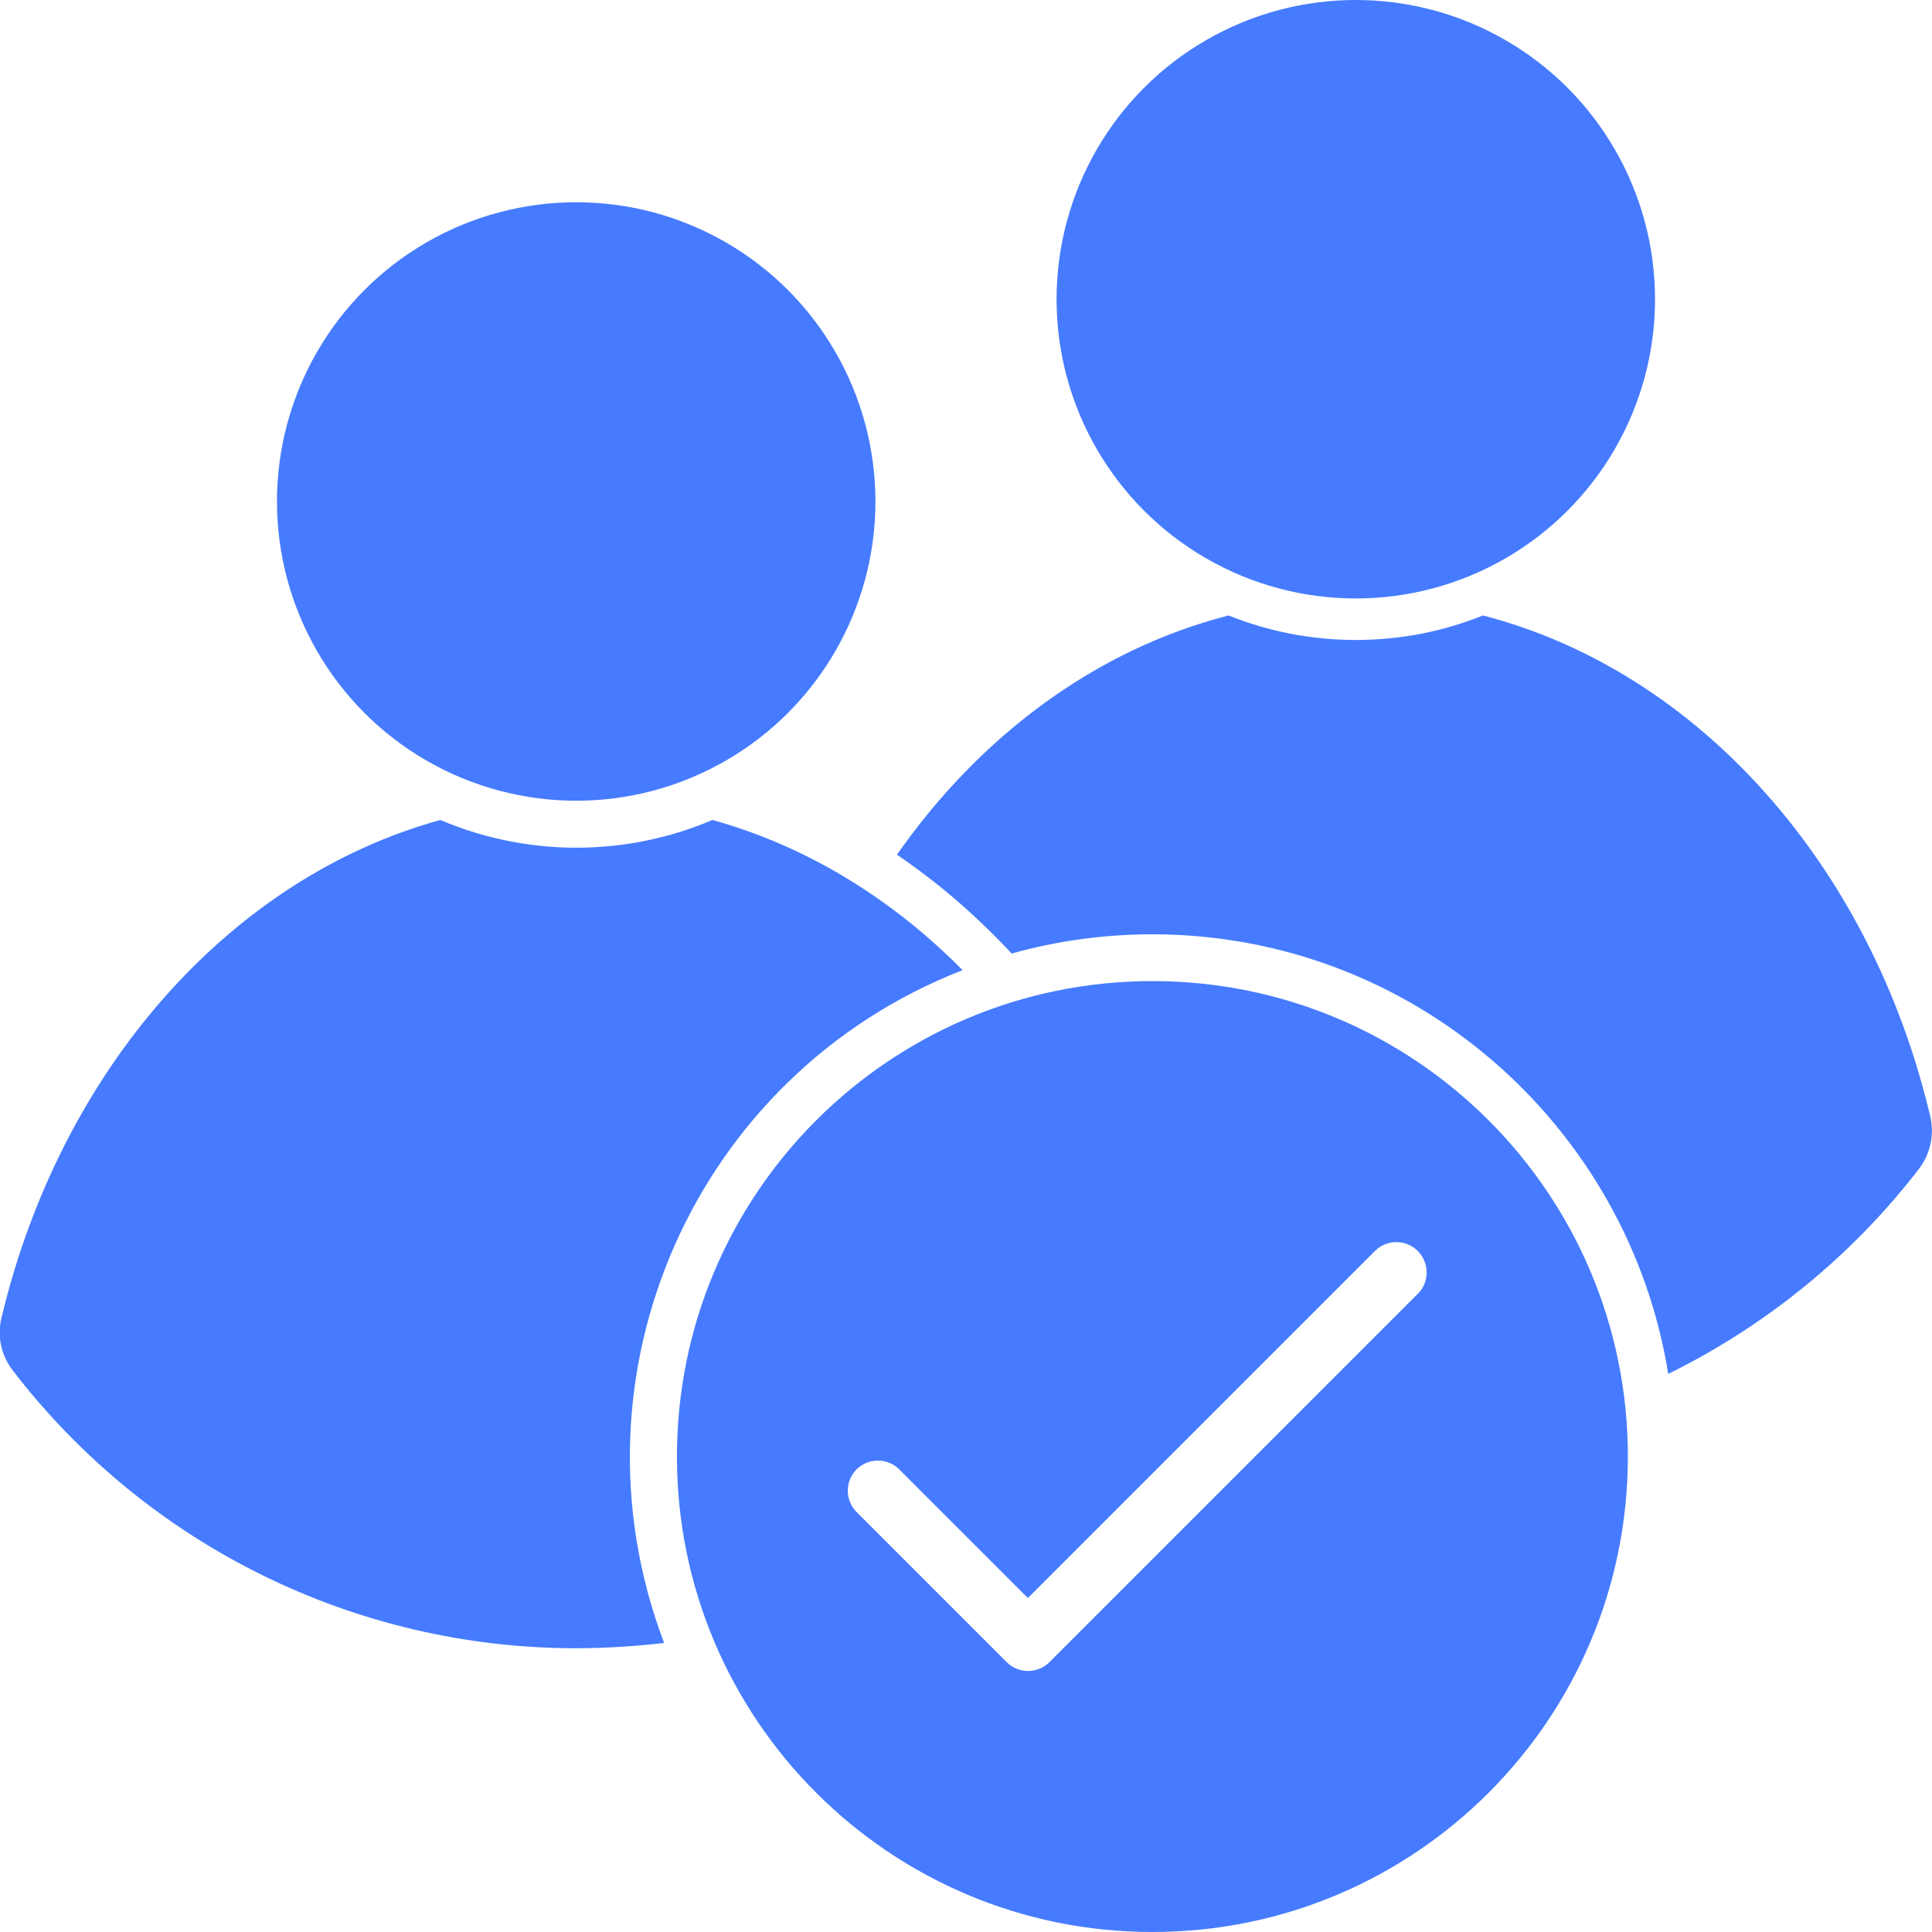
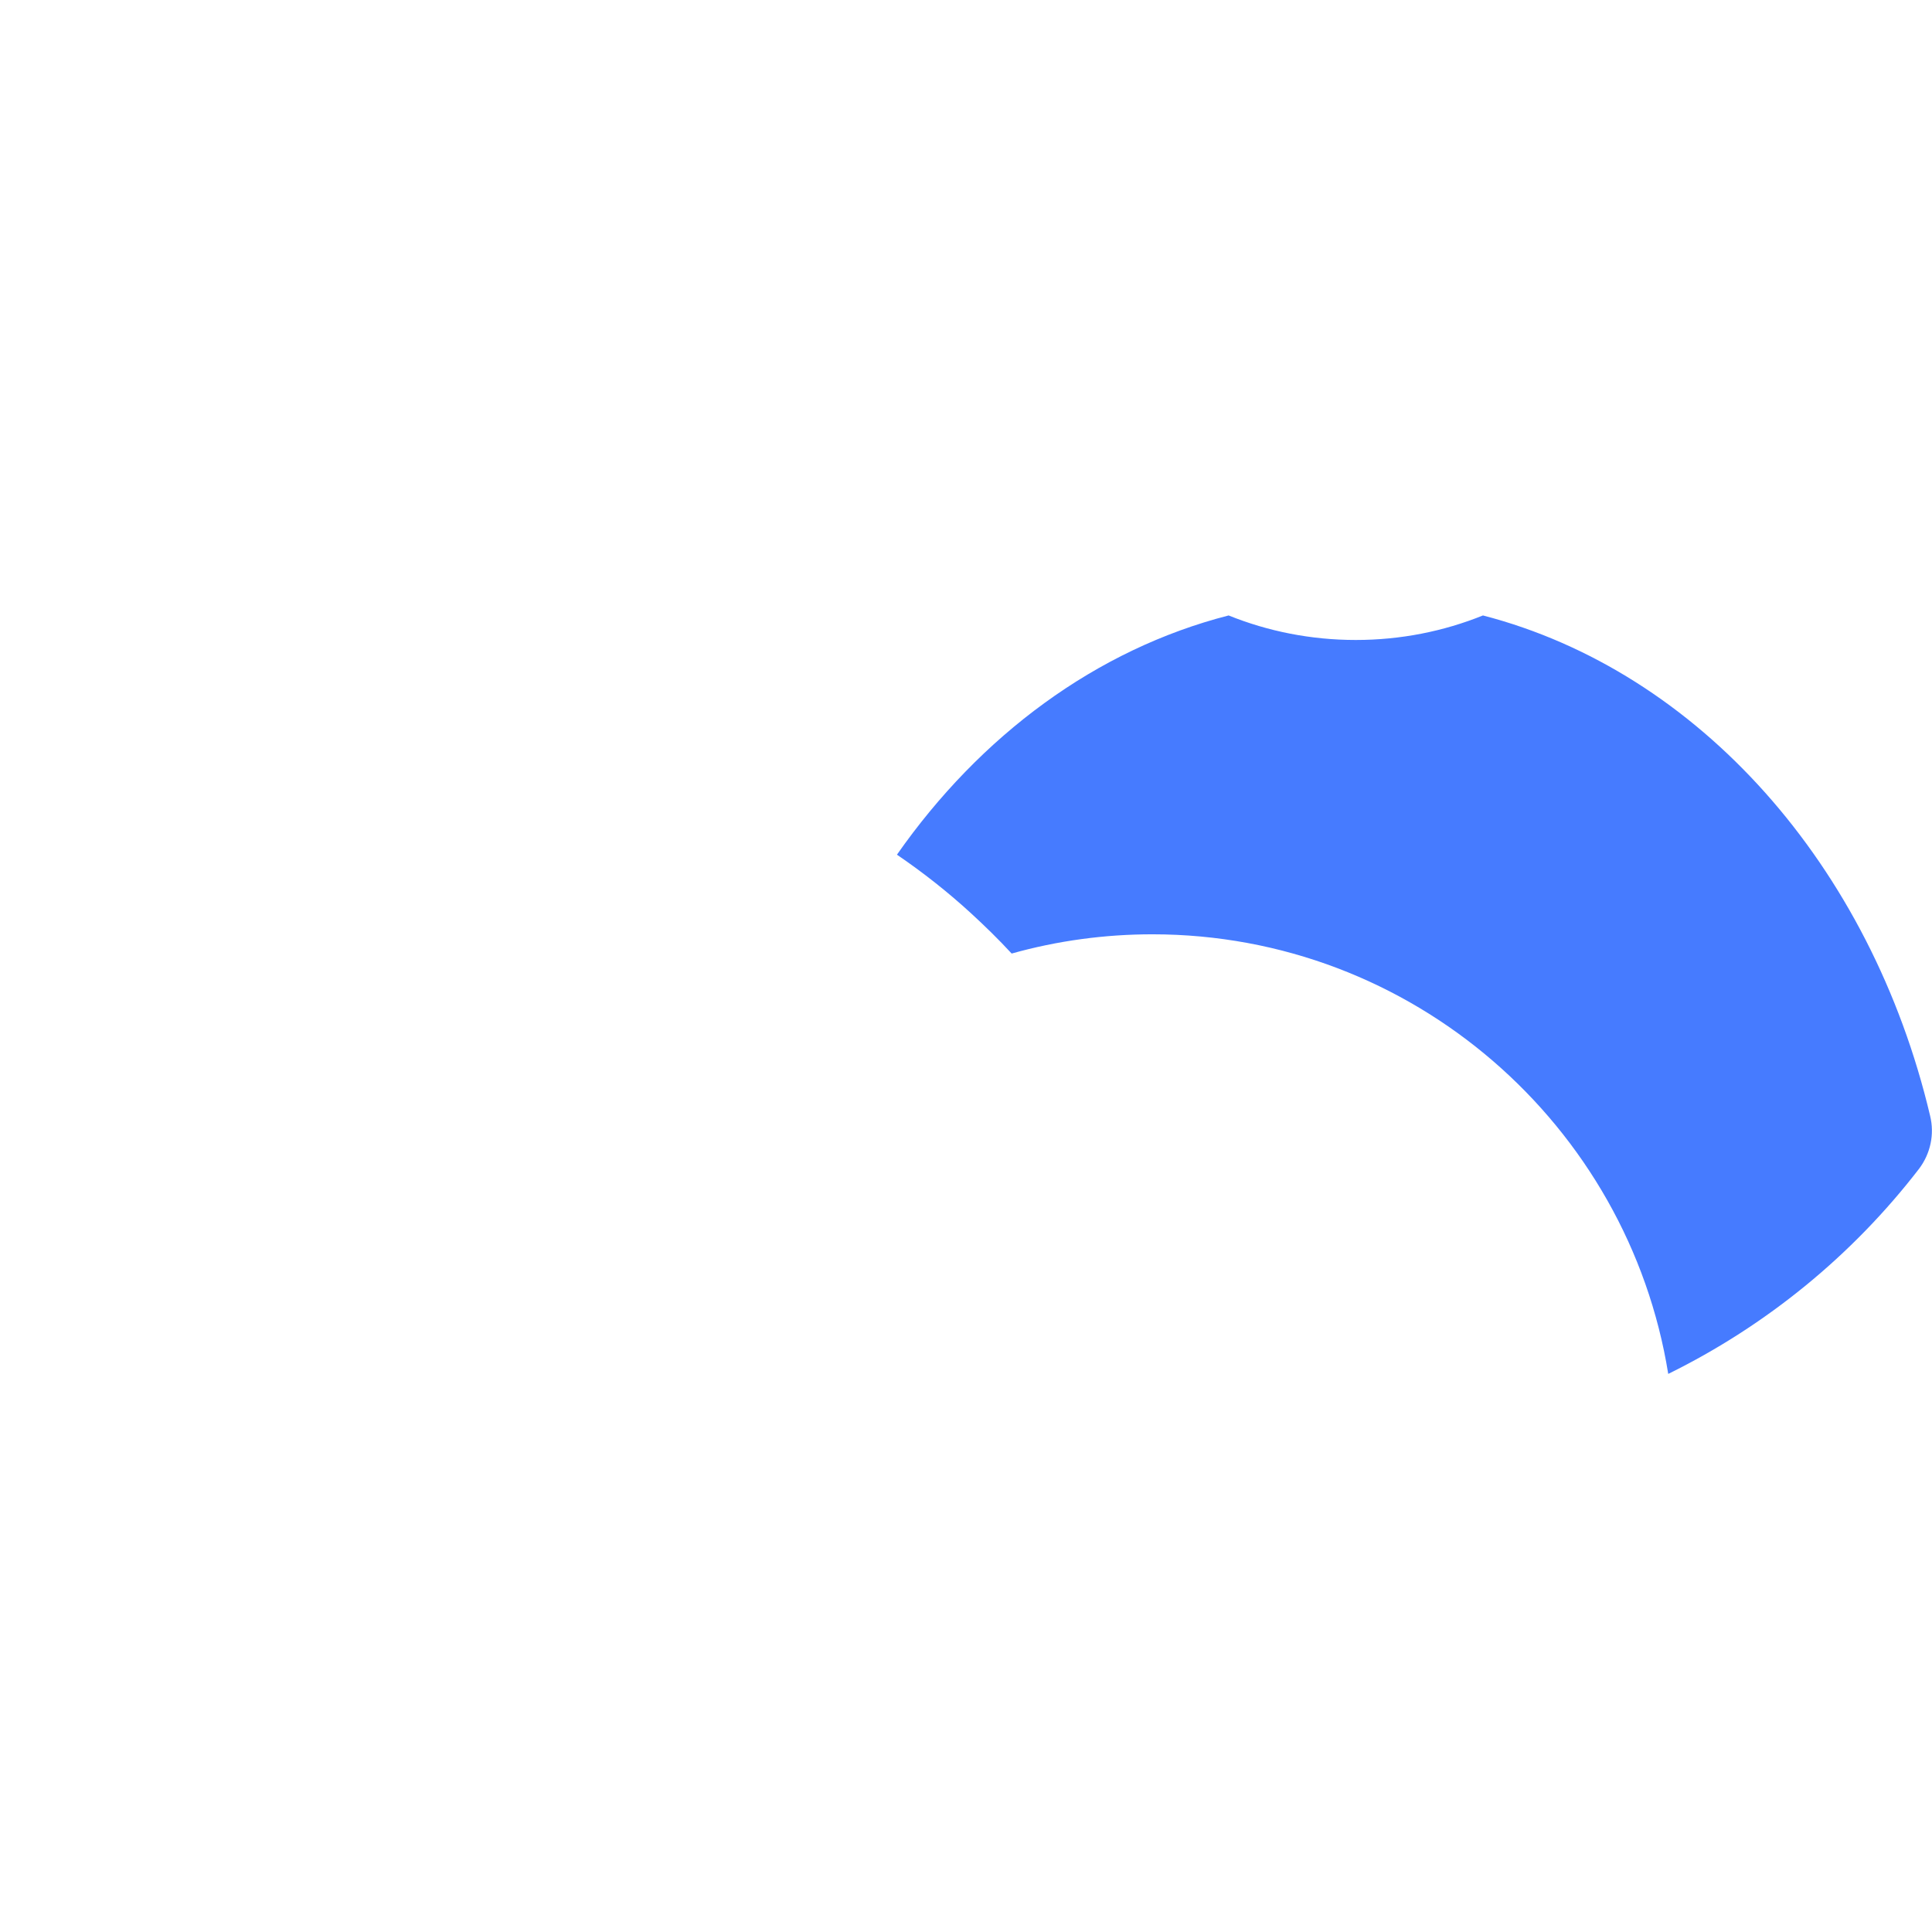
<svg xmlns="http://www.w3.org/2000/svg" version="1.1" width="512" height="512" x="0" y="0" viewBox="0 0 512 512" style="enable-background:new 0 0 512 512" xml:space="preserve" class="">
  <g>
    <g fill="#58c87e">
      <path d="M508.6 309.7c-17.7 23-40.5 41.6-66.5 54.4-10.6-65.9-67.8-116.5-136.7-116.5-12.6 0-25.2 1.7-37.3 5.1-3.5-3.8-7.1-7.3-10.8-10.7-6.1-5.6-12.7-10.8-19.6-15.5 22.1-31.6 52.8-54.4 87.9-63.4 10.4 4.2 21.8 6.5 33.7 6.5s23.3-2.3 33.7-6.5c57.1 14.8 102.8 66.2 118.5 132.6 1.2 4.9.1 10-2.9 14z" fill="#467bff" opacity="1" data-original="#58c87e" class="" />
-       <circle cx="359.3" cy="79.3" r="79.3" fill="#467bff" opacity="1" data-original="#58c87e" class="" />
-       <path d="M255.1 257.1c-18.8-19-41.4-32.9-66.3-39.8-23 9.8-49.1 9.8-72.1 0C60.6 232.8 16 283.8.4 349.2c-1.2 4.9-.1 10 3 14 35.6 46.4 90.8 73.6 149.2 73.6 7.8 0 15.6-.5 23.4-1.4-27-71.1 8.2-150.7 79.1-178.3z" fill="#467bff" opacity="1" data-original="#58c87e" class="" />
-       <circle cx="152.7" cy="132.9" r="79.3" fill="#467bff" opacity="1" data-original="#58c87e" class="" />
-       <path d="M305.4 260c-69.6 0-126 56.4-126 126s56.4 126 126 126 126-56.4 126-126-56.4-126-126-126zm70.4 82.8-97.7 97.7c-3.1 3.1-8.2 3.1-11.3 0L227 400.7c-3.1-3.1-3.1-8.2 0-11.3s8.2-3.1 11.3 0l34.1 34.1 92-92c3.1-3.1 8.2-3.1 11.3 0s3.2 8.2.1 11.3z" fill="#467bff" opacity="1" data-original="#58c87e" class="" />
    </g>
  </g>
</svg>